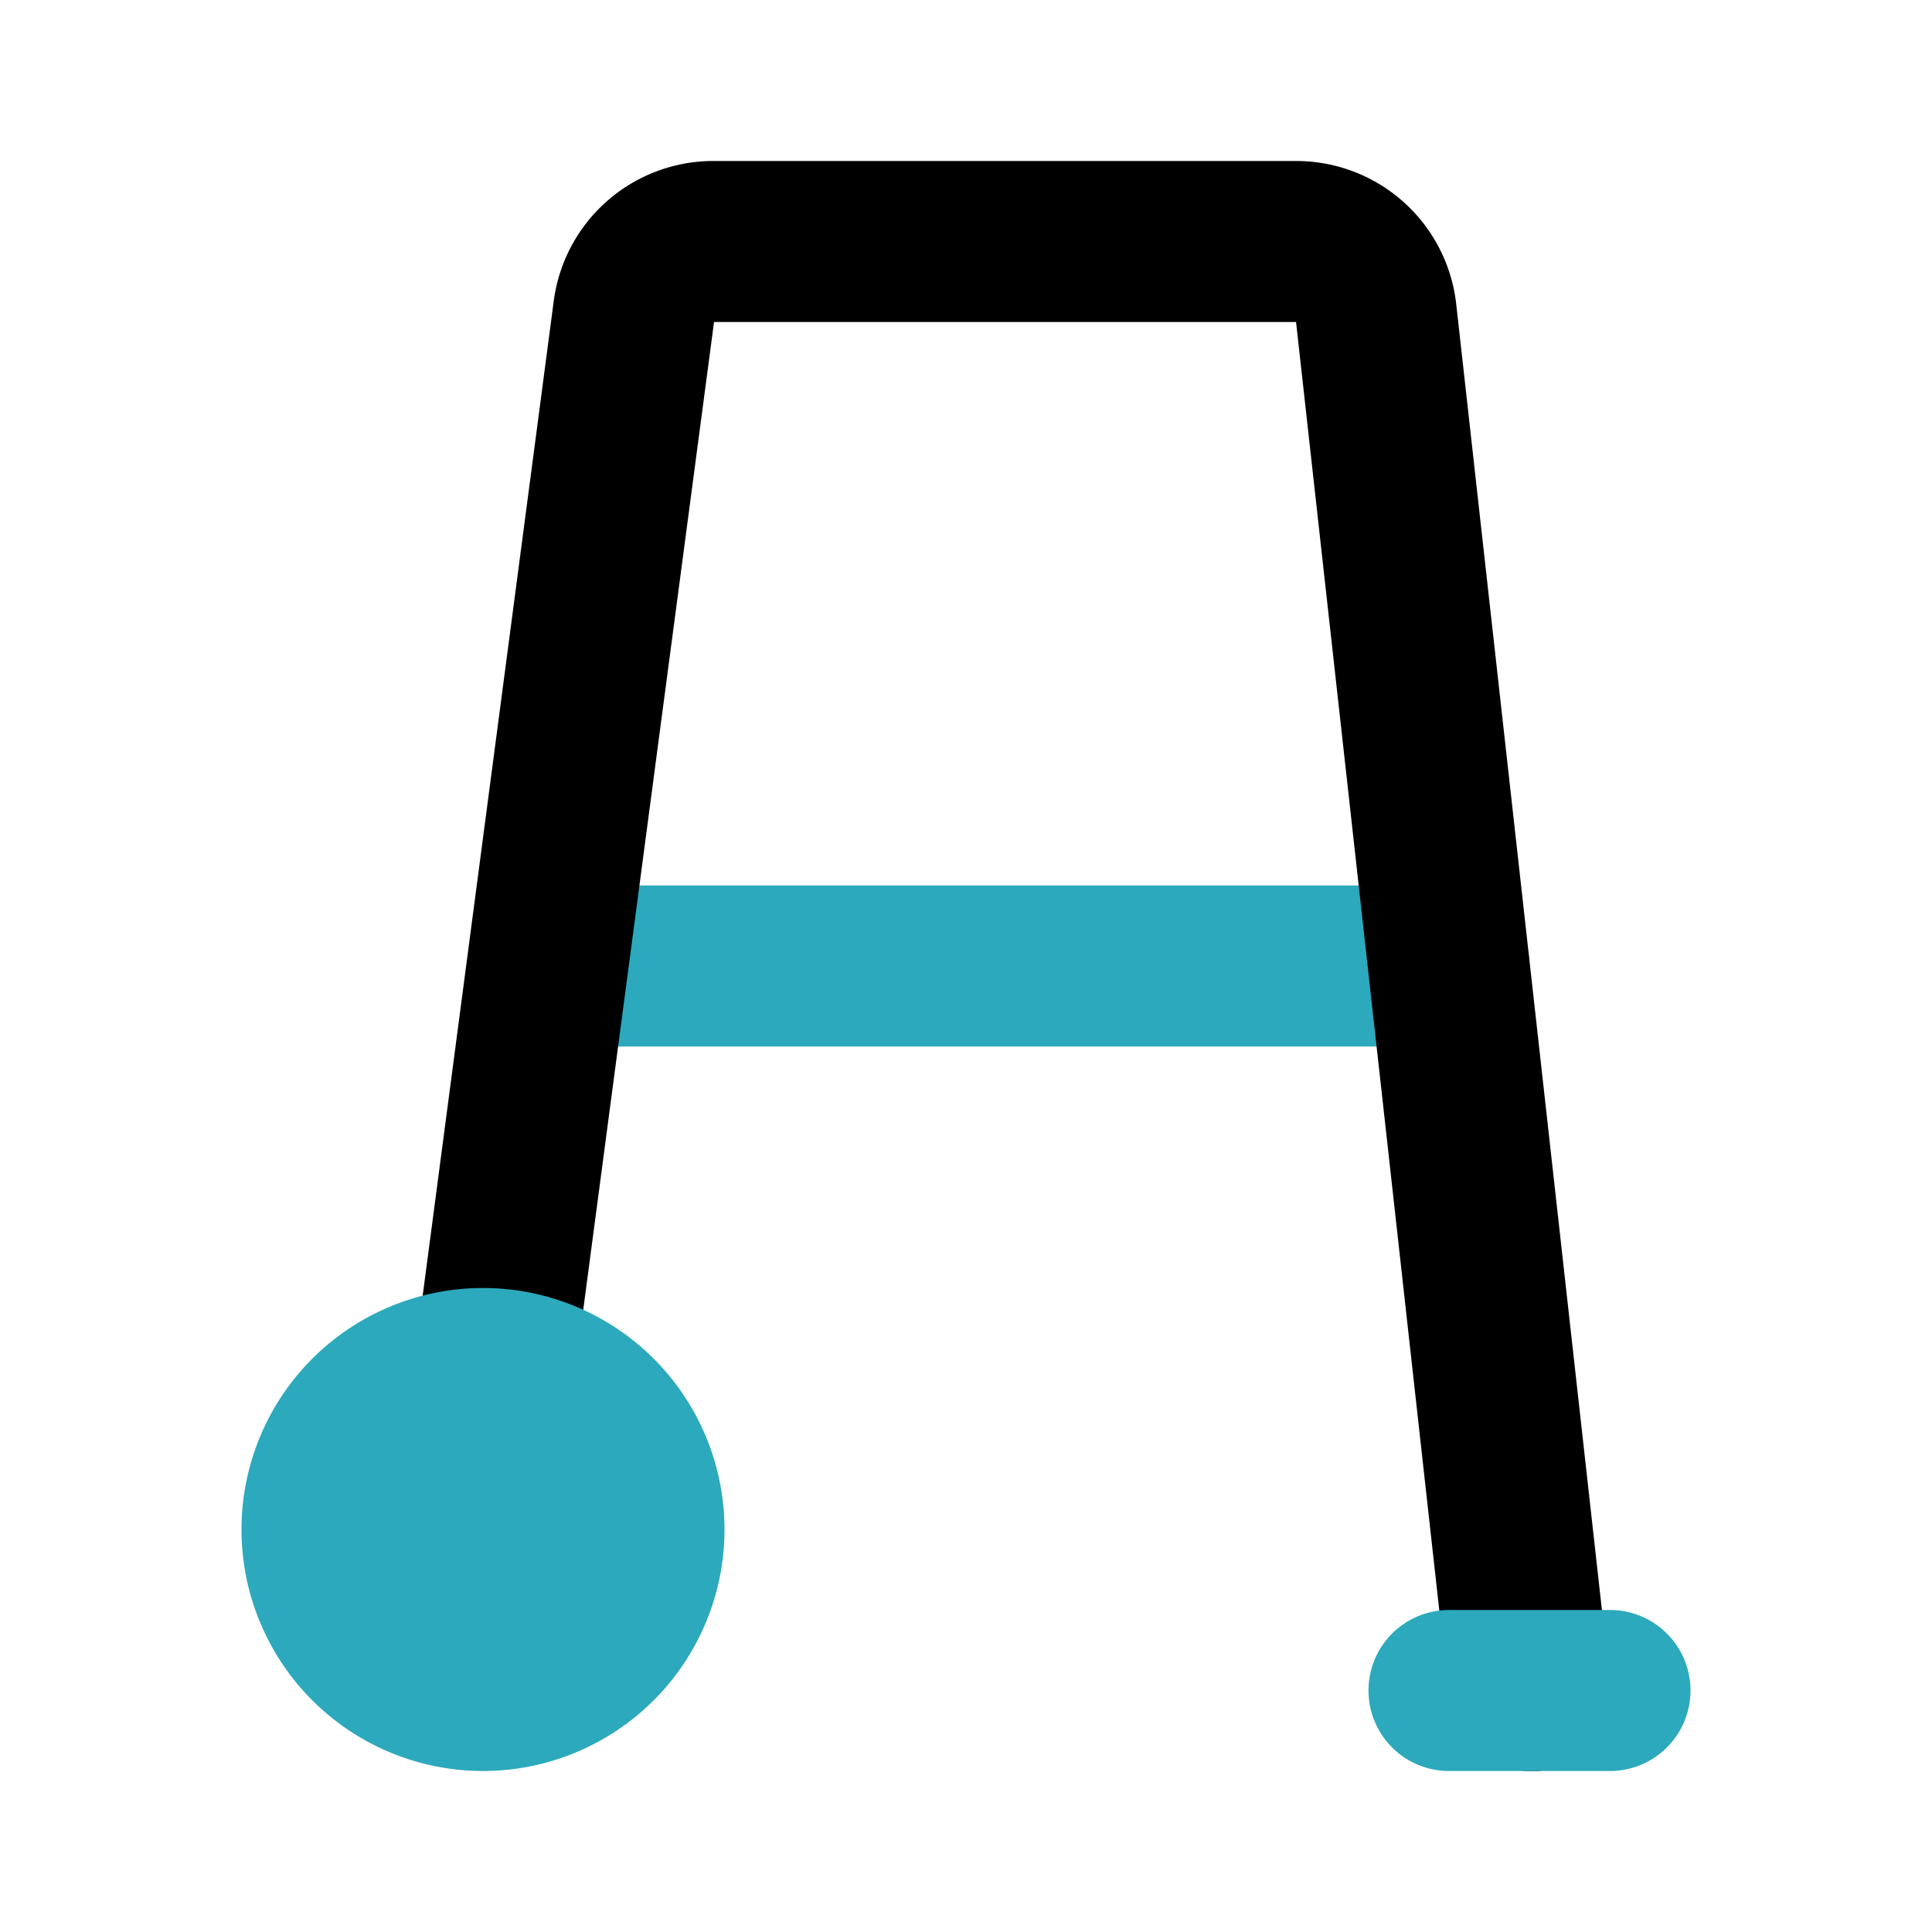
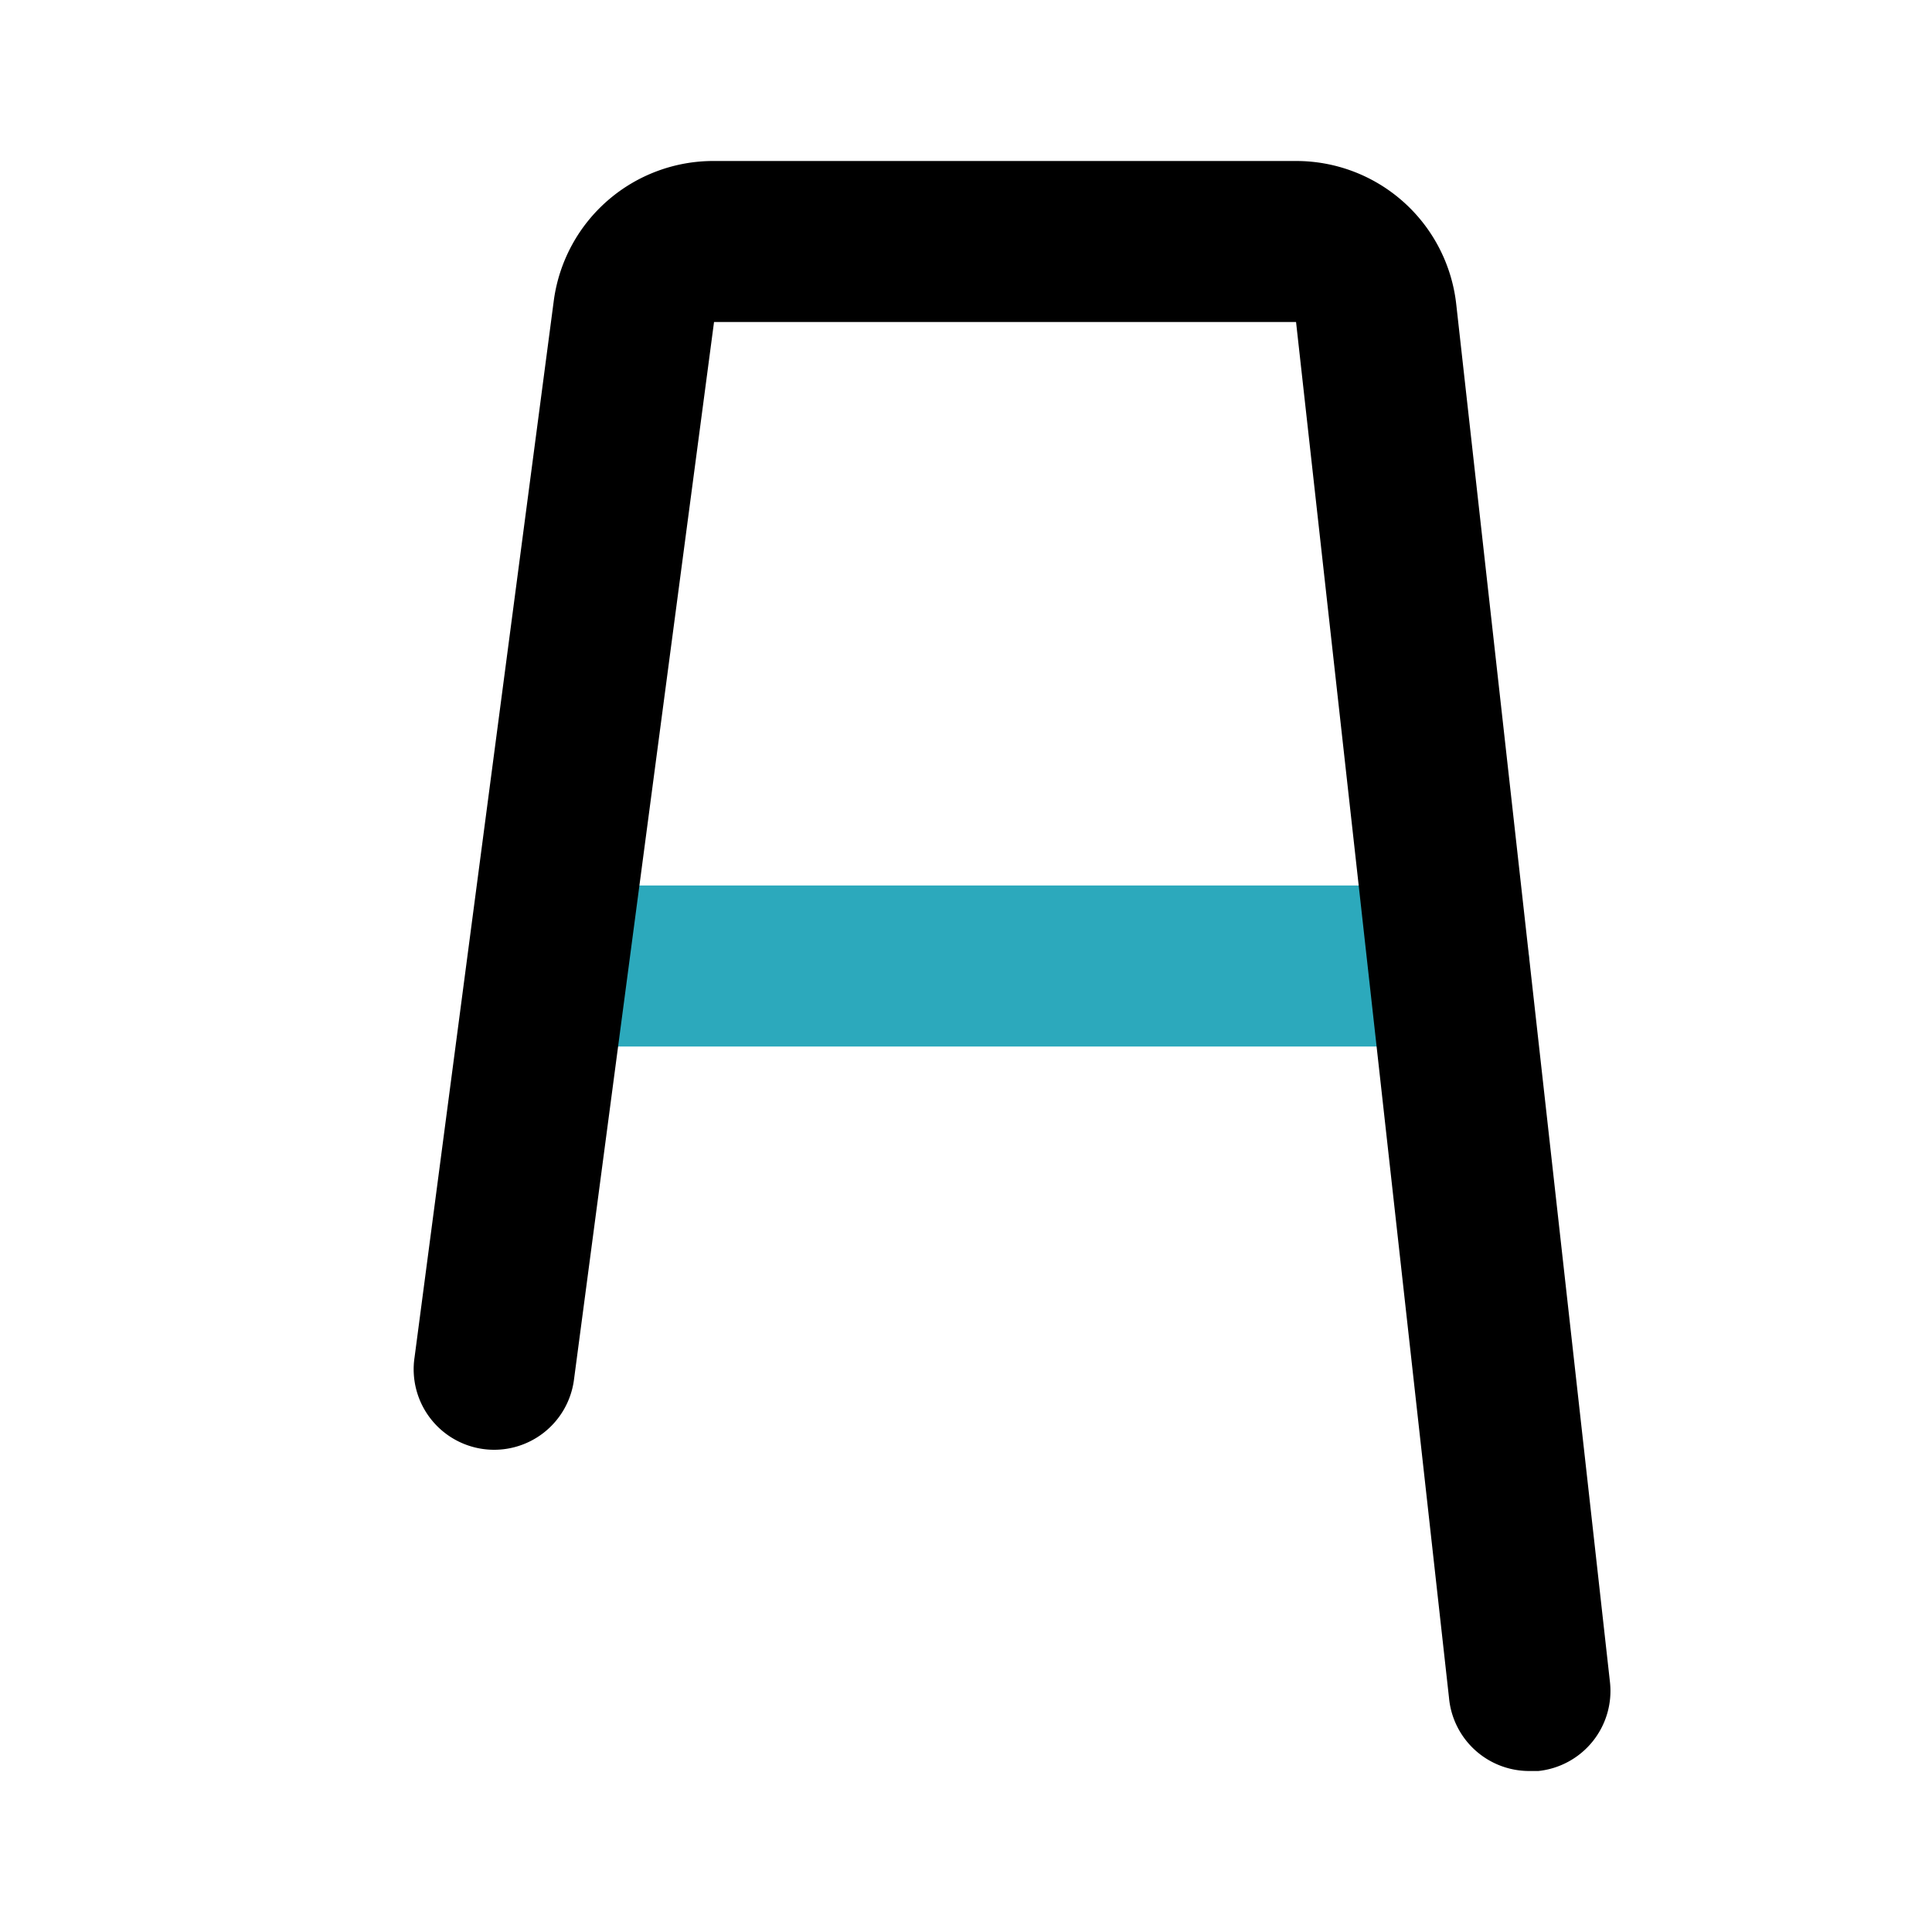
<svg xmlns="http://www.w3.org/2000/svg" fill="#000000" width="800px" height="800px" viewBox="0 0 24 24" id="walker-left" data-name="Flat Color" class="icon flat-color">
  <path id="secondary" d="M7,13H18a1,1,0,0,0,0-2H7a1,1,0,0,0,0,2Z" style="fill: rgb(44, 169, 188);" />
  <path id="primary" d="M19,22h.11a1,1,0,0,0,.89-1.1L18.09,3.78A2,2,0,0,0,16.1,2H8.88a2,2,0,0,0-2,1.73L5.15,16.86A1,1,0,0,0,6,18a1,1,0,0,0,1.13-.86L8.87,4H16.1L18,21.09A1,1,0,0,0,19,22Z" style="fill: rgb(0, 0, 0);" />
-   <path id="secondary-2" data-name="secondary" d="M18,20h2a1,1,0,0,1,0,2H18a1,1,0,0,1,0-2ZM3,19a3,3,0,1,0,3-3A3,3,0,0,0,3,19Z" style="fill: rgb(44, 169, 188);" />
</svg>